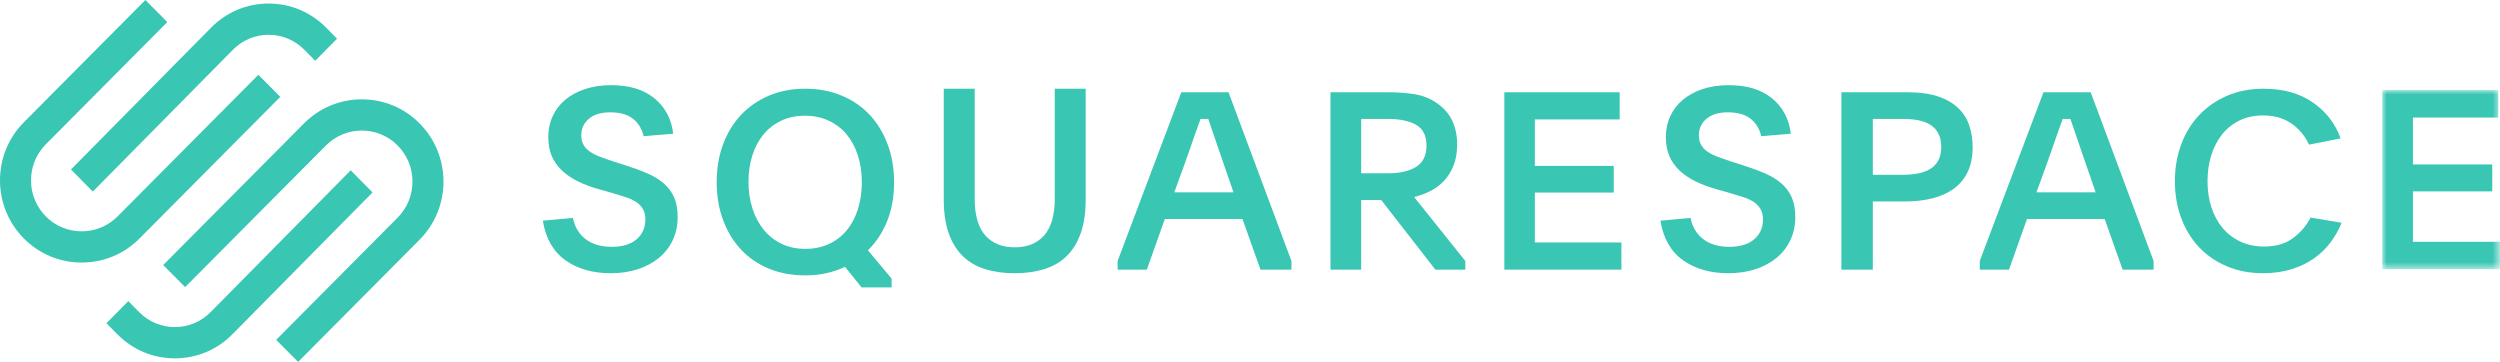
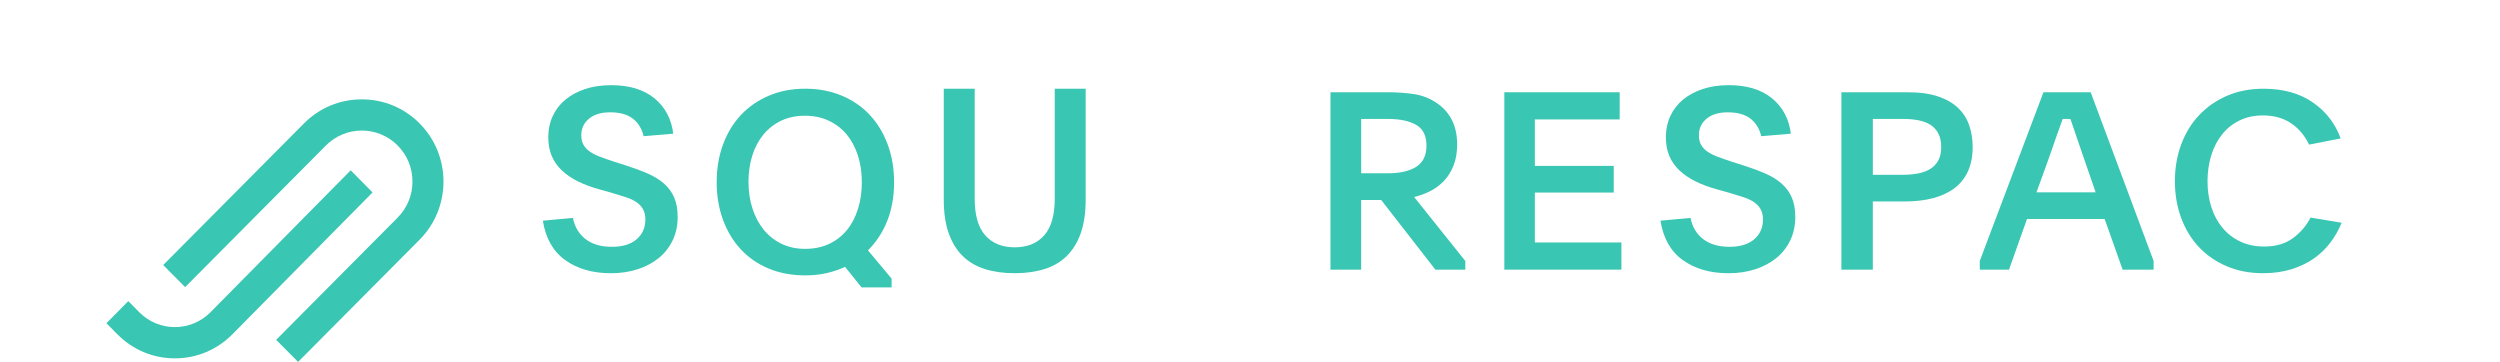
<svg xmlns="http://www.w3.org/2000/svg" viewBox="0 0 283.465 41.033" version="1.1" height="14.476mm" width="100mm" id="Layer_1">
  <defs>
    <style>
      .st0 {
        mask: url(#mask);
      }

      .st1 {
        fill: #fff;
      }

      .st1, .st2 {
        fill-rule: evenodd;
      }

      .st2 {
        fill: #39c6b3;
      }
    </style>
    <mask maskUnits="userSpaceOnUse" height="20.309" width="13.351" y="10.217" x="270.113" id="mask">
      <g id="mask-2">
-         <polygon points="270.113 10.217 283.464 10.217 283.464 30.526 270.113 30.526 270.113 10.217" class="st1" id="path-1" />
-       </g>
+         </g>
    </mask>
  </defs>
  <g id="squarespace-logo-horizontal-black">
    <g id="squarespace-logo">
      <g>
-         <path d="M10.522,21.724L26.411,5.64c1.08-1.093,2.516-1.694,4.047-1.694s2.966.6,4.045,1.693l1.238,1.253,2.476-2.507-1.238-1.253c-1.739-1.76-4.055-2.73-6.522-2.73-2.466,0-4.783.97-6.522,2.731l-15.889,16.083,2.476,2.507Z" class="st2" id="Fill-1" />
-         <path d="M31.781,10.982l-2.488-2.503-15.964,16.06c-2.242,2.255-5.889,2.256-8.131.001-2.242-2.255-2.242-5.925,0-8.181L18.973,2.503l-2.488-2.503L2.71,13.857c-3.614,3.635-3.614,9.551,0,13.186,1.747,1.758,4.074,2.726,6.552,2.726s4.806-.969,6.554-2.727l15.965-16.06Z" class="st2" id="Fill-3" />
        <path d="M47.575,13.99c-1.747-1.758-4.074-2.726-6.553-2.726-2.479,0-4.807.969-6.554,2.727l-15.964,16.06,2.487,2.503,15.965-16.06c2.242-2.255,5.889-2.255,8.131,0,1.084,1.091,1.681,2.542,1.681,4.089s-.597,3-1.681,4.091l-13.775,13.858,2.488,2.503,13.774-13.857c3.614-3.635,3.614-9.551,0-13.186" class="st2" id="Fill-5" />
        <path d="M39.764,19.31l-15.889,16.084c-2.232,2.258-5.862,2.259-8.092,0l-1.238-1.253-2.476,2.507,1.238,1.253c1.739,1.76,4.055,2.73,6.523,2.73,2.466,0,4.782-.97,6.522-2.731l15.889-16.083-2.476-2.507Z" class="st2" id="Fill-7" />
        <path d="M64.96,24.705c.205,1.026.685,1.83,1.44,2.409.754.58,1.746.87,2.976.87,1.211,0,2.146-.285,2.808-.855.662-.57.992-1.32.992-2.252,0-.456-.088-.841-.265-1.154-.177-.314-.424-.579-.74-.798-.318-.218-.708-.404-1.174-.555-.466-.152-.988-.314-1.565-.485l-1.508-.427c-.895-.247-1.696-.546-2.404-.898-.708-.351-1.314-.765-1.816-1.24-.503-.475-.885-1.021-1.146-1.639-.261-.617-.391-1.335-.391-2.152,0-.855.168-1.644.503-2.366.335-.721.81-1.34,1.425-1.853s1.36-.917,2.236-1.212c.875-.293,1.862-.441,2.962-.441,2.068,0,3.707.499,4.919,1.496,1.211.998,1.918,2.333,2.124,4.005l-3.354.285c-.206-.855-.615-1.52-1.23-1.995s-1.472-.713-2.571-.713c-1.025,0-1.826.242-2.403.727-.578.485-.867,1.107-.867,1.867,0,.437.084.802.252,1.097.168.295.409.551.726.77.316.219.703.414,1.159.584.457.171.974.353,1.551.542l1.426.456c.894.285,1.7.584,2.417.898.717.314,1.328.689,1.831,1.126.503.437.89.96,1.16,1.568.27.608.405,1.359.405,2.252,0,.95-.186,1.82-.559,2.608-.373.789-.894,1.459-1.565,2.01-.671.551-1.467.979-2.39,1.282-.922.304-1.942.457-3.06.457-2.068,0-3.792-.494-5.17-1.482-1.379-.988-2.226-2.48-2.543-4.476l3.409-.314Z" class="st2" id="Fill-9" />
        <path d="M91.264,13.121c-1.005,0-1.904.189-2.696.567-.792.378-1.462.902-2.011,1.572-.55.671-.969,1.464-1.258,2.379-.288.916-.432,1.912-.432,2.988s.149,2.077.447,3.002c.297.925.722,1.727,1.271,2.407.549.679,1.22,1.213,2.012,1.6.791.386,1.69.58,2.696.58s1.904-.184,2.696-.552c.791-.368,1.462-.883,2.011-1.544.549-.66.973-1.458,1.271-2.392.298-.935.447-1.959.447-3.073,0-1.095-.149-2.105-.447-3.03-.298-.924-.722-1.718-1.271-2.379-.549-.66-1.225-1.18-2.026-1.558-.8-.377-1.704-.567-2.71-.567M91.292,10.057c1.509,0,2.887.26,4.135.78,1.247.52,2.309,1.248,3.185,2.184.875.937,1.554,2.057,2.039,3.363.484,1.305.726,2.733.726,4.284,0,1.609-.256,3.06-.768,4.356-.513,1.296-1.243,2.416-2.194,3.362l2.682,3.206v.993h-3.408l-1.872-2.326c-.652.302-1.351.539-2.095.709-.745.17-1.546.256-2.402.256-1.546,0-2.938-.261-4.177-.78-1.239-.52-2.291-1.249-3.157-2.185-.866-.936-1.537-2.052-2.011-3.348-.475-1.295-.713-2.709-.713-4.242,0-1.551.238-2.974.713-4.27.475-1.295,1.149-2.411,2.025-3.348.875-.936,1.932-1.669,3.171-2.199,1.239-.529,2.612-.794,4.121-.794" class="st2" id="Fill-11" />
        <path d="M115.055,28.041c1.429,0,2.543-.451,3.341-1.353.798-.903,1.197-2.285,1.197-4.147v-12.483h3.508v12.568c0,1.482-.186,2.75-.557,3.805-.372,1.054-.9,1.919-1.587,2.594-.687.675-1.531,1.169-2.533,1.482-1.002.314-2.125.47-3.369.47-1.263,0-2.39-.156-3.382-.47-.993-.314-1.833-.807-2.52-1.482-.687-.675-1.216-1.54-1.587-2.594-.371-1.055-.556-2.323-.556-3.805v-12.568h3.508v12.483c0,1.862.399,3.244,1.197,4.147.798.903,1.912,1.353,3.341,1.353" class="st2" id="Fill-13" />
-         <path d="M133.15,21.805h6.712l-1.105-3.194c-.435-1.251-.783-2.269-1.048-3.053-.265-.785-.501-1.475-.708-2.073h-.878c-.114.317-.227.635-.34.952-.114.318-.241.673-.382,1.065-.142.392-.297.84-.467,1.345-.17.503-.378,1.092-.623,1.764l-1.161,3.194ZM126.721,29.594l7.223-19.134h5.353l7.136,19.134v.98h-3.512l-2.039-5.743h-8.808l-2.039,5.743h-3.314v-.98Z" class="st2" id="Fill-15" />
        <path d="M154.336,19.648h3.058c1.347,0,2.408-.246,3.184-.735.776-.491,1.165-1.291,1.165-2.402,0-1.129-.393-1.915-1.179-2.359-.785-.444-1.841-.666-3.169-.666h-3.058v6.163ZM166.145,30.574h-3.394l-6.143-7.9h-2.272v7.9h-3.478V10.46h6.536c1.028,0,2.006.07,2.931.21.926.14,1.763.462,2.511.966,1.589,1.045,2.384,2.624,2.384,4.733,0,.916-.136,1.714-.407,2.396-.271.681-.631,1.26-1.079,1.736-.449.476-.968.864-1.556,1.162-.589.299-1.202.523-1.838.672l5.806,7.258v.981Z" class="st2" id="Fill-17" />
        <polygon points="170.571 10.46 183.649 10.46 183.649 13.541 174.03 13.541 174.03 18.808 182.974 18.808 182.974 21.833 174.03 21.833 174.03 27.492 183.846 27.492 183.846 30.574 170.571 30.574 170.571 10.46" class="st2" id="Fill-19" />
        <path d="M191.681,24.705c.204,1.026.685,1.83,1.439,2.409.755.58,1.747.87,2.976.87,1.211,0,2.146-.285,2.809-.855.661-.57.992-1.32.992-2.252,0-.456-.088-.841-.266-1.154-.177-.314-.424-.579-.74-.798-.317-.218-.708-.404-1.173-.555-.466-.152-.988-.314-1.566-.485l-1.508-.427c-.894-.247-1.696-.546-2.404-.898-.708-.351-1.314-.765-1.816-1.24-.503-.475-.886-1.021-1.146-1.639-.261-.617-.391-1.335-.391-2.152,0-.855.168-1.644.503-2.366.335-.721.81-1.34,1.425-1.853.615-.513,1.36-.917,2.236-1.212.875-.293,1.863-.441,2.962-.441,2.068,0,3.707.499,4.919,1.496,1.211.998,1.919,2.333,2.124,4.005l-3.354.285c-.205-.855-.615-1.52-1.229-1.995-.615-.475-1.472-.713-2.571-.713-1.025,0-1.826.242-2.403.727-.578.485-.867,1.107-.867,1.867,0,.437.084.802.252,1.097.168.295.409.551.726.77.316.219.703.414,1.16.584.457.171.974.353,1.551.542l1.426.456c.894.285,1.7.584,2.417.898.717.314,1.328.689,1.83,1.126.503.437.89.96,1.16,1.568.27.608.405,1.359.405,2.252,0,.95-.186,1.82-.559,2.608-.373.789-.894,1.459-1.565,2.01-.671.551-1.467.979-2.389,1.282-.923.304-1.943.457-3.06.457-2.068,0-3.792-.494-5.17-1.482-1.379-.988-2.226-2.48-2.543-4.476l3.41-.314Z" class="st2" id="Fill-21" />
        <path d="M212.352,19.816h3.422c.627,0,1.202-.051,1.725-.153.522-.102.979-.273,1.369-.514.39-.24.694-.564.913-.972.218-.407.327-.907.327-1.5,0-.611-.109-1.124-.327-1.54-.219-.417-.519-.745-.899-.986-.38-.241-.832-.412-1.354-.514-.523-.102-1.089-.153-1.697-.153h-3.479v6.331ZM208.788,10.46h7.471c1.387,0,2.552.159,3.493.476.941.317,1.701.756,2.281,1.317.579.56.998,1.218,1.254,1.975.256.756.385,1.573.385,2.451,0,1.046-.176,1.956-.527,2.731s-.86,1.414-1.525,1.919c-.666.504-1.474.882-2.424,1.135-.951.252-2.025.378-3.222.378h-3.622v7.732h-3.564V10.46Z" class="st2" id="Fill-23" />
        <path d="M230.907,21.805h6.712l-1.105-3.194c-.435-1.251-.784-2.269-1.048-3.053-.264-.785-.5-1.475-.708-2.073h-.878c-.113.317-.227.635-.34.952-.113.318-.241.673-.382,1.065-.142.392-.297.84-.467,1.345-.17.503-.378,1.092-.623,1.764l-1.161,3.194ZM224.477,29.594l7.223-19.134h5.353l7.137,19.134v.98h-3.512l-2.039-5.743h-8.808l-2.039,5.743h-3.314v-.98Z" class="st2" id="Fill-25" />
        <path d="M265.511,25.256c-.32.785-.739,1.524-1.255,2.218-.518.693-1.143,1.301-1.877,1.819-.733.519-1.585.929-2.554,1.231s-2.046.453-3.231.453c-1.505,0-2.874-.262-4.106-.786-1.232-.523-2.284-1.247-3.155-2.172-.871-.926-1.544-2.028-2.018-3.309-.474-1.28-.711-2.668-.711-4.164s.237-2.883.711-4.164c.474-1.28,1.151-2.388,2.032-3.323.881-.934,1.938-1.668,3.17-2.201,1.232-.533,2.61-.799,4.134-.799,2.219,0,4.078.515,5.573,1.542,1.496,1.028,2.554,2.393,3.175,4.094l-3.584.701c-.49-1.028-1.172-1.837-2.046-2.425-.875-.589-1.933-.883-3.175-.883-.997,0-1.886.191-2.667.573s-1.439.908-1.975,1.579c-.536.67-.946,1.462-1.228,2.375-.282.912-.423,1.89-.423,2.933,0,1.062.146,2.044.437,2.948.291.904.715,1.685,1.27,2.347.555.661,1.228,1.177,2.018,1.55.79.373,1.693.559,2.709.559,1.317,0,2.403-.318,3.26-.954.856-.636,1.519-1.411,1.99-2.328l3.528.589Z" class="st2" id="Fill-27" />
        <g id="Group-31">
          <g class="st0">
            <polygon points="270.113 10.217 283.266 10.217 283.266 13.328 273.593 13.328 273.593 18.646 282.587 18.646 282.587 21.7 273.593 21.7 273.593 27.414 283.465 27.414 283.465 30.526 270.113 30.526 270.113 10.217" class="st2" id="Fill-29" />
          </g>
        </g>
      </g>
    </g>
  </g>
</svg>